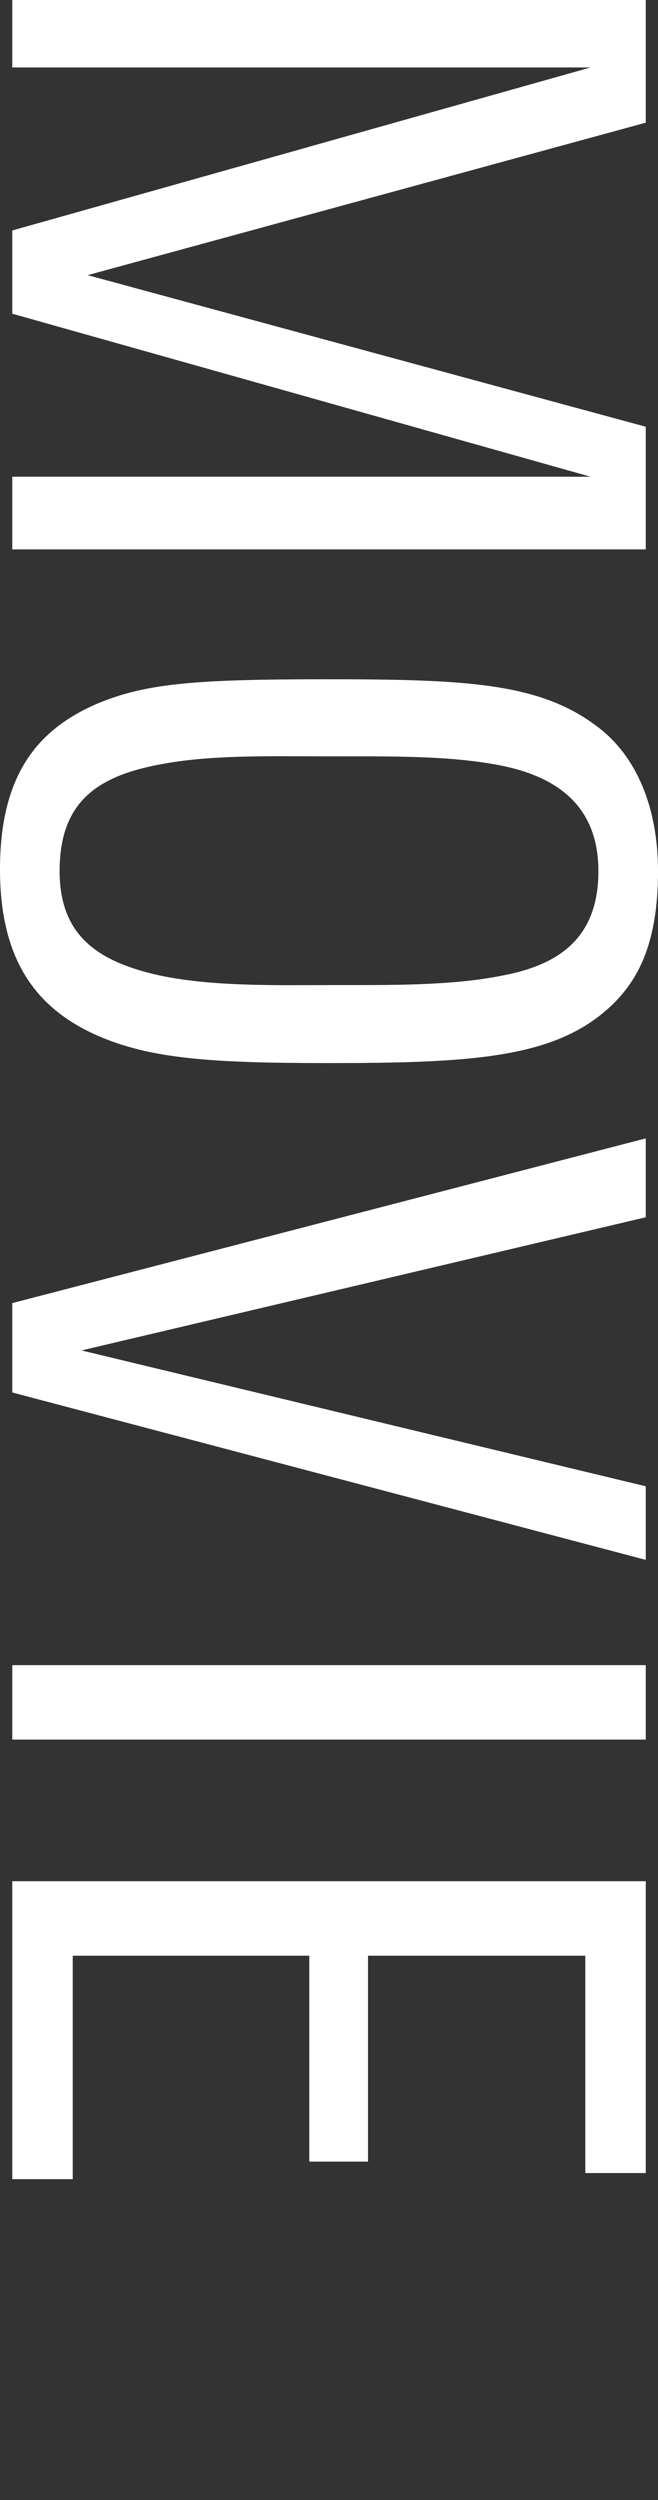
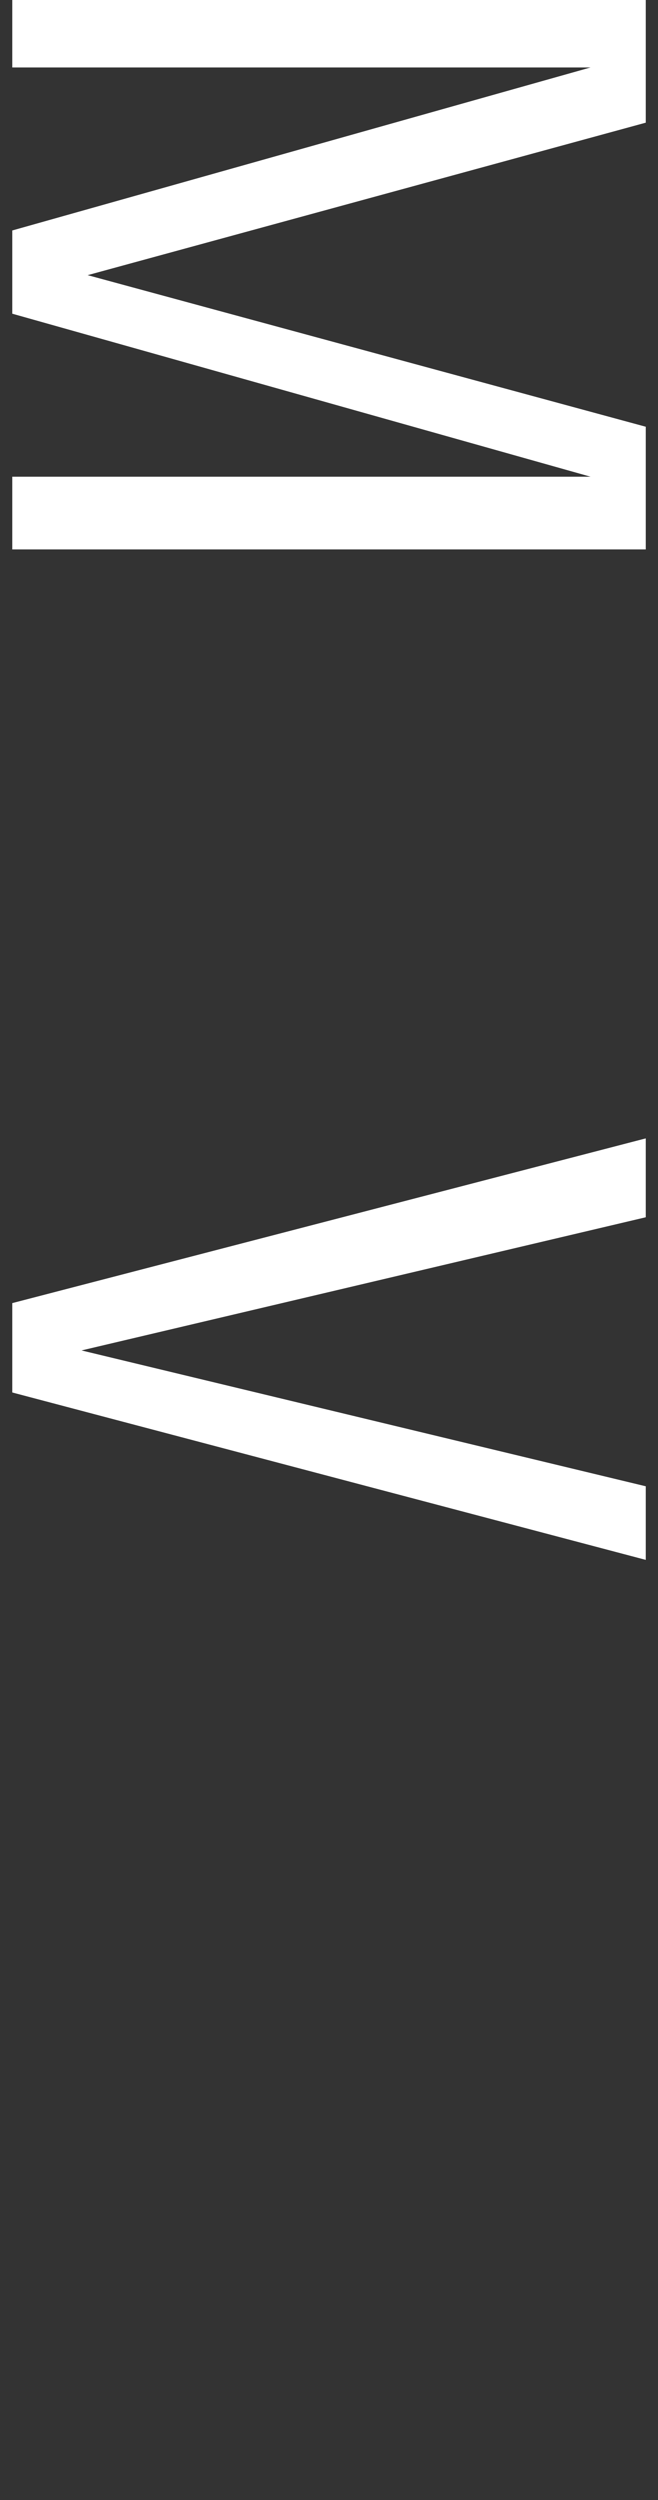
<svg xmlns="http://www.w3.org/2000/svg" version="1.1" id="レイヤー_1" x="0px" y="0px" width="18.438px" height="70.045px" viewBox="0 0 18.438 70.045" style="enable-background:new 0 0 18.438 70.045;" xml:space="preserve">
  <rect x="0" y="0" width="18.438" height="70.045" fill="#333333" stroke="none" />
  <style type="text/css">
	.st0{fill:#FFFFFF;}
</style>
  <g>
-     <path class="st0" d="M62.123-0v2.717l-9.534,3.421   c-1.237,0.412-2.475,0.825-3.712,1.262V7.52   c1.237,0.413,2.475,0.801,3.712,1.213l9.534,3.397v2.717H44.315v-2.11h9.851   c1.528,0,3.688,0.17,5.24,0.291v-0.098l-4.052-1.407l-9.244-3.372V6.647   l9.244-3.372l4.052-1.407V1.77c-1.553,0.098-3.712,0.268-5.24,0.268h-9.851   v-2.038H62.123z" />
-     <path class="st0" d="M53.268,18.905c5.702,0,9.171,3.13,9.171,7.594   s-3.469,7.594-9.171,7.594C47.566,34.093,44,30.963,44,26.499   S47.566,18.905,53.268,18.905z M53.268,31.788c4.465,0,7.206-2.111,7.206-5.289   c0-3.203-2.741-5.289-7.206-5.289c-4.439,0-7.303,2.086-7.303,5.289   C45.965,29.677,48.828,31.788,53.268,31.788z" />
    <path class="st0" d="M62.123,35.593v2.354l-9.656,2.887   c-2.086,0.631-3.784,1.044-5.871,1.723v0.098   c2.087,0.654,3.785,1.092,5.871,1.723l9.656,2.862v2.28l-17.808-5.652v-2.596   L62.123,35.593z" />
    <path class="st0" d="M62.123,52.397v2.257H44.315v-2.257H62.123z" />
    <path class="st0" d="M62.123,59.516v10.263h-1.916v-8.007h-5.58v6.745h-1.917v-6.745   h-6.478v8.273h-1.917V59.516H62.123z" />
  </g>
  <g>
    <path class="st0" d="M0.344,13.356h16.204L0.344,8.789V6.457l16.204-4.567H0.344V0H18.095   v3.437L2.456,7.709l15.639,4.247v3.437H0.344V13.356z" />
-     <path class="st0" d="M2.75,29.023C1.13,28.311,0,27.034,0,24.358   c0-2.651,1.055-3.88,2.603-4.591c1.399-0.614,2.749-0.736,6.53-0.736   c3.953,0,6.015,0.098,7.635,1.35c1.032,0.786,1.67,2.185,1.67,4.026   c0,2.087-0.589,3.192-1.547,3.978c-1.547,1.277-3.855,1.399-7.734,1.399   C5.893,29.783,4.223,29.661,2.75,29.023z M14.093,27.329   c1.547-0.294,2.675-1.032,2.675-2.922c0-1.939-1.301-2.749-3.068-3.019   c-1.326-0.221-2.971-0.197-4.444-0.197c-1.596,0-3.216-0.049-4.615,0.197   c-1.866,0.319-2.971,1.031-2.971,3.019c0,1.867,1.153,2.554,2.799,2.922   c1.497,0.319,3.315,0.27,4.812,0.27C10.901,27.598,12.669,27.623,14.093,27.329z" />
    <path class="st0" d="M0.344,39.013v-2.504l17.751-4.615v2.21L2.284,37.835l15.811,3.806   v2.062L0.344,39.013z" />
-     <path class="st0" d="M0.344,46.652H18.095v2.086H0.344V46.652z" />
-     <path class="st0" d="M0.344,52.706H18.095v8.176h-1.694v-6.089h-6.089v5.769H8.667v-5.769   H2.038v6.26H0.344V52.706z" />
  </g>
</svg>